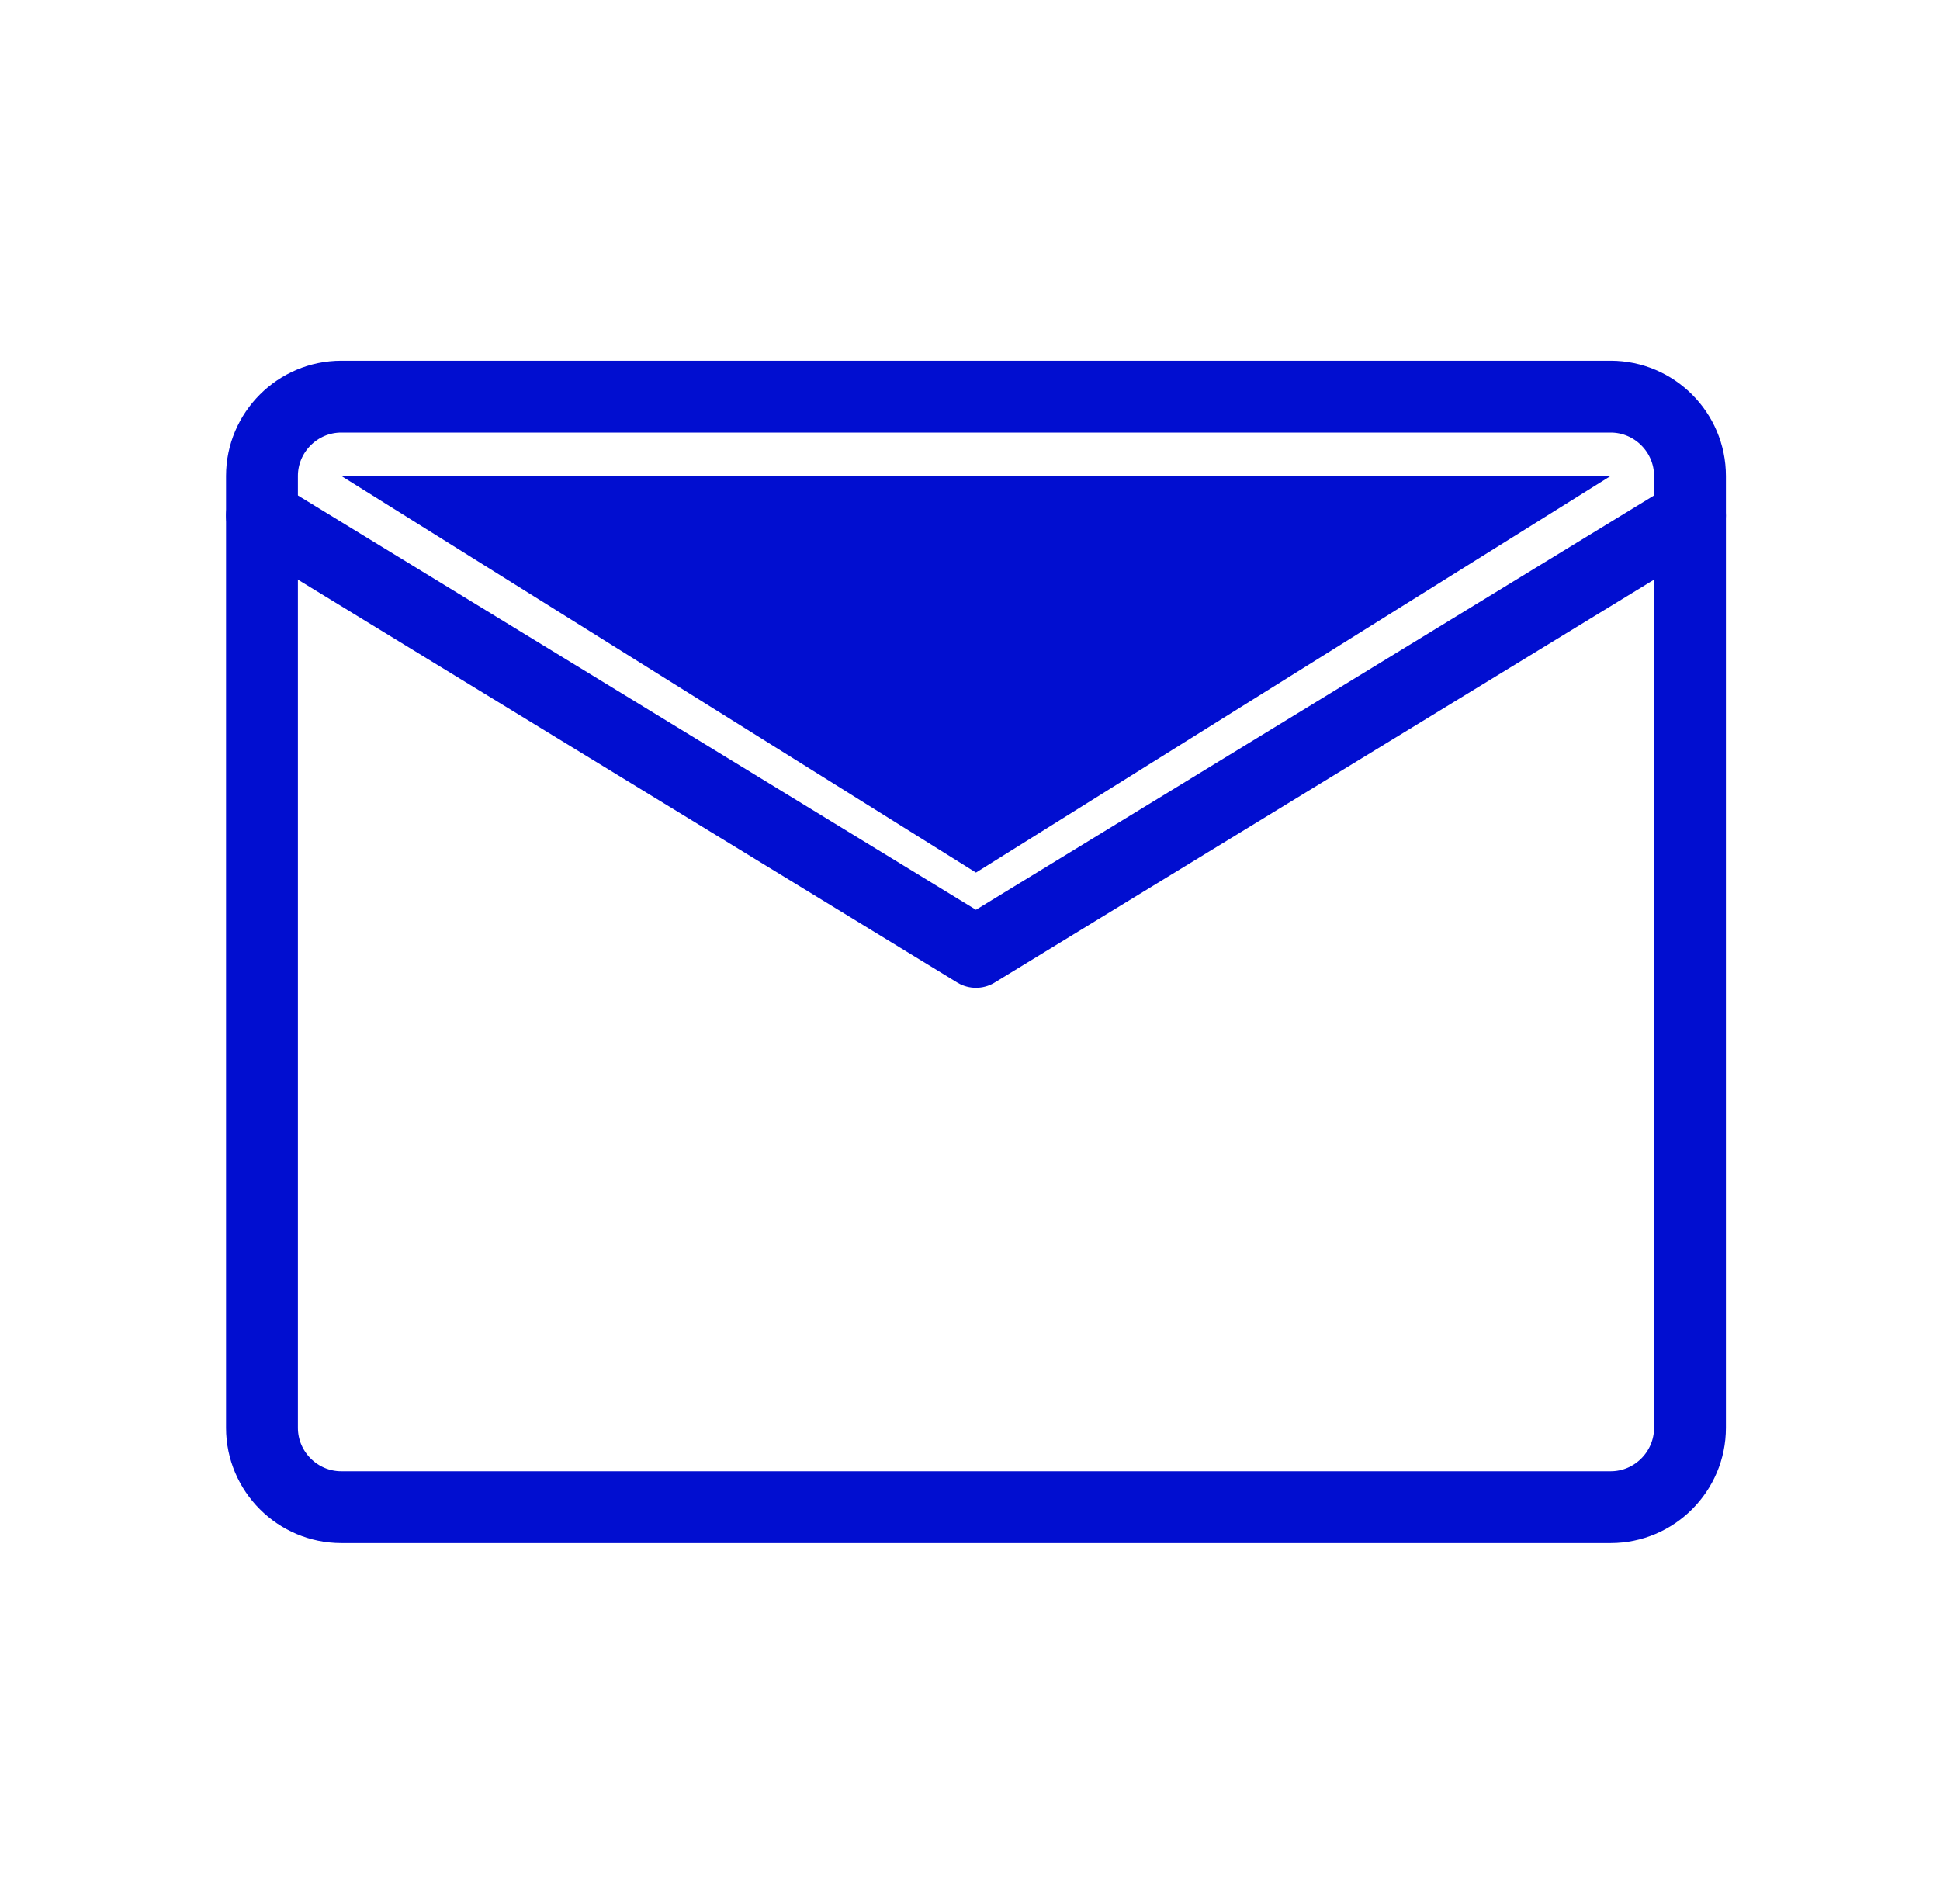
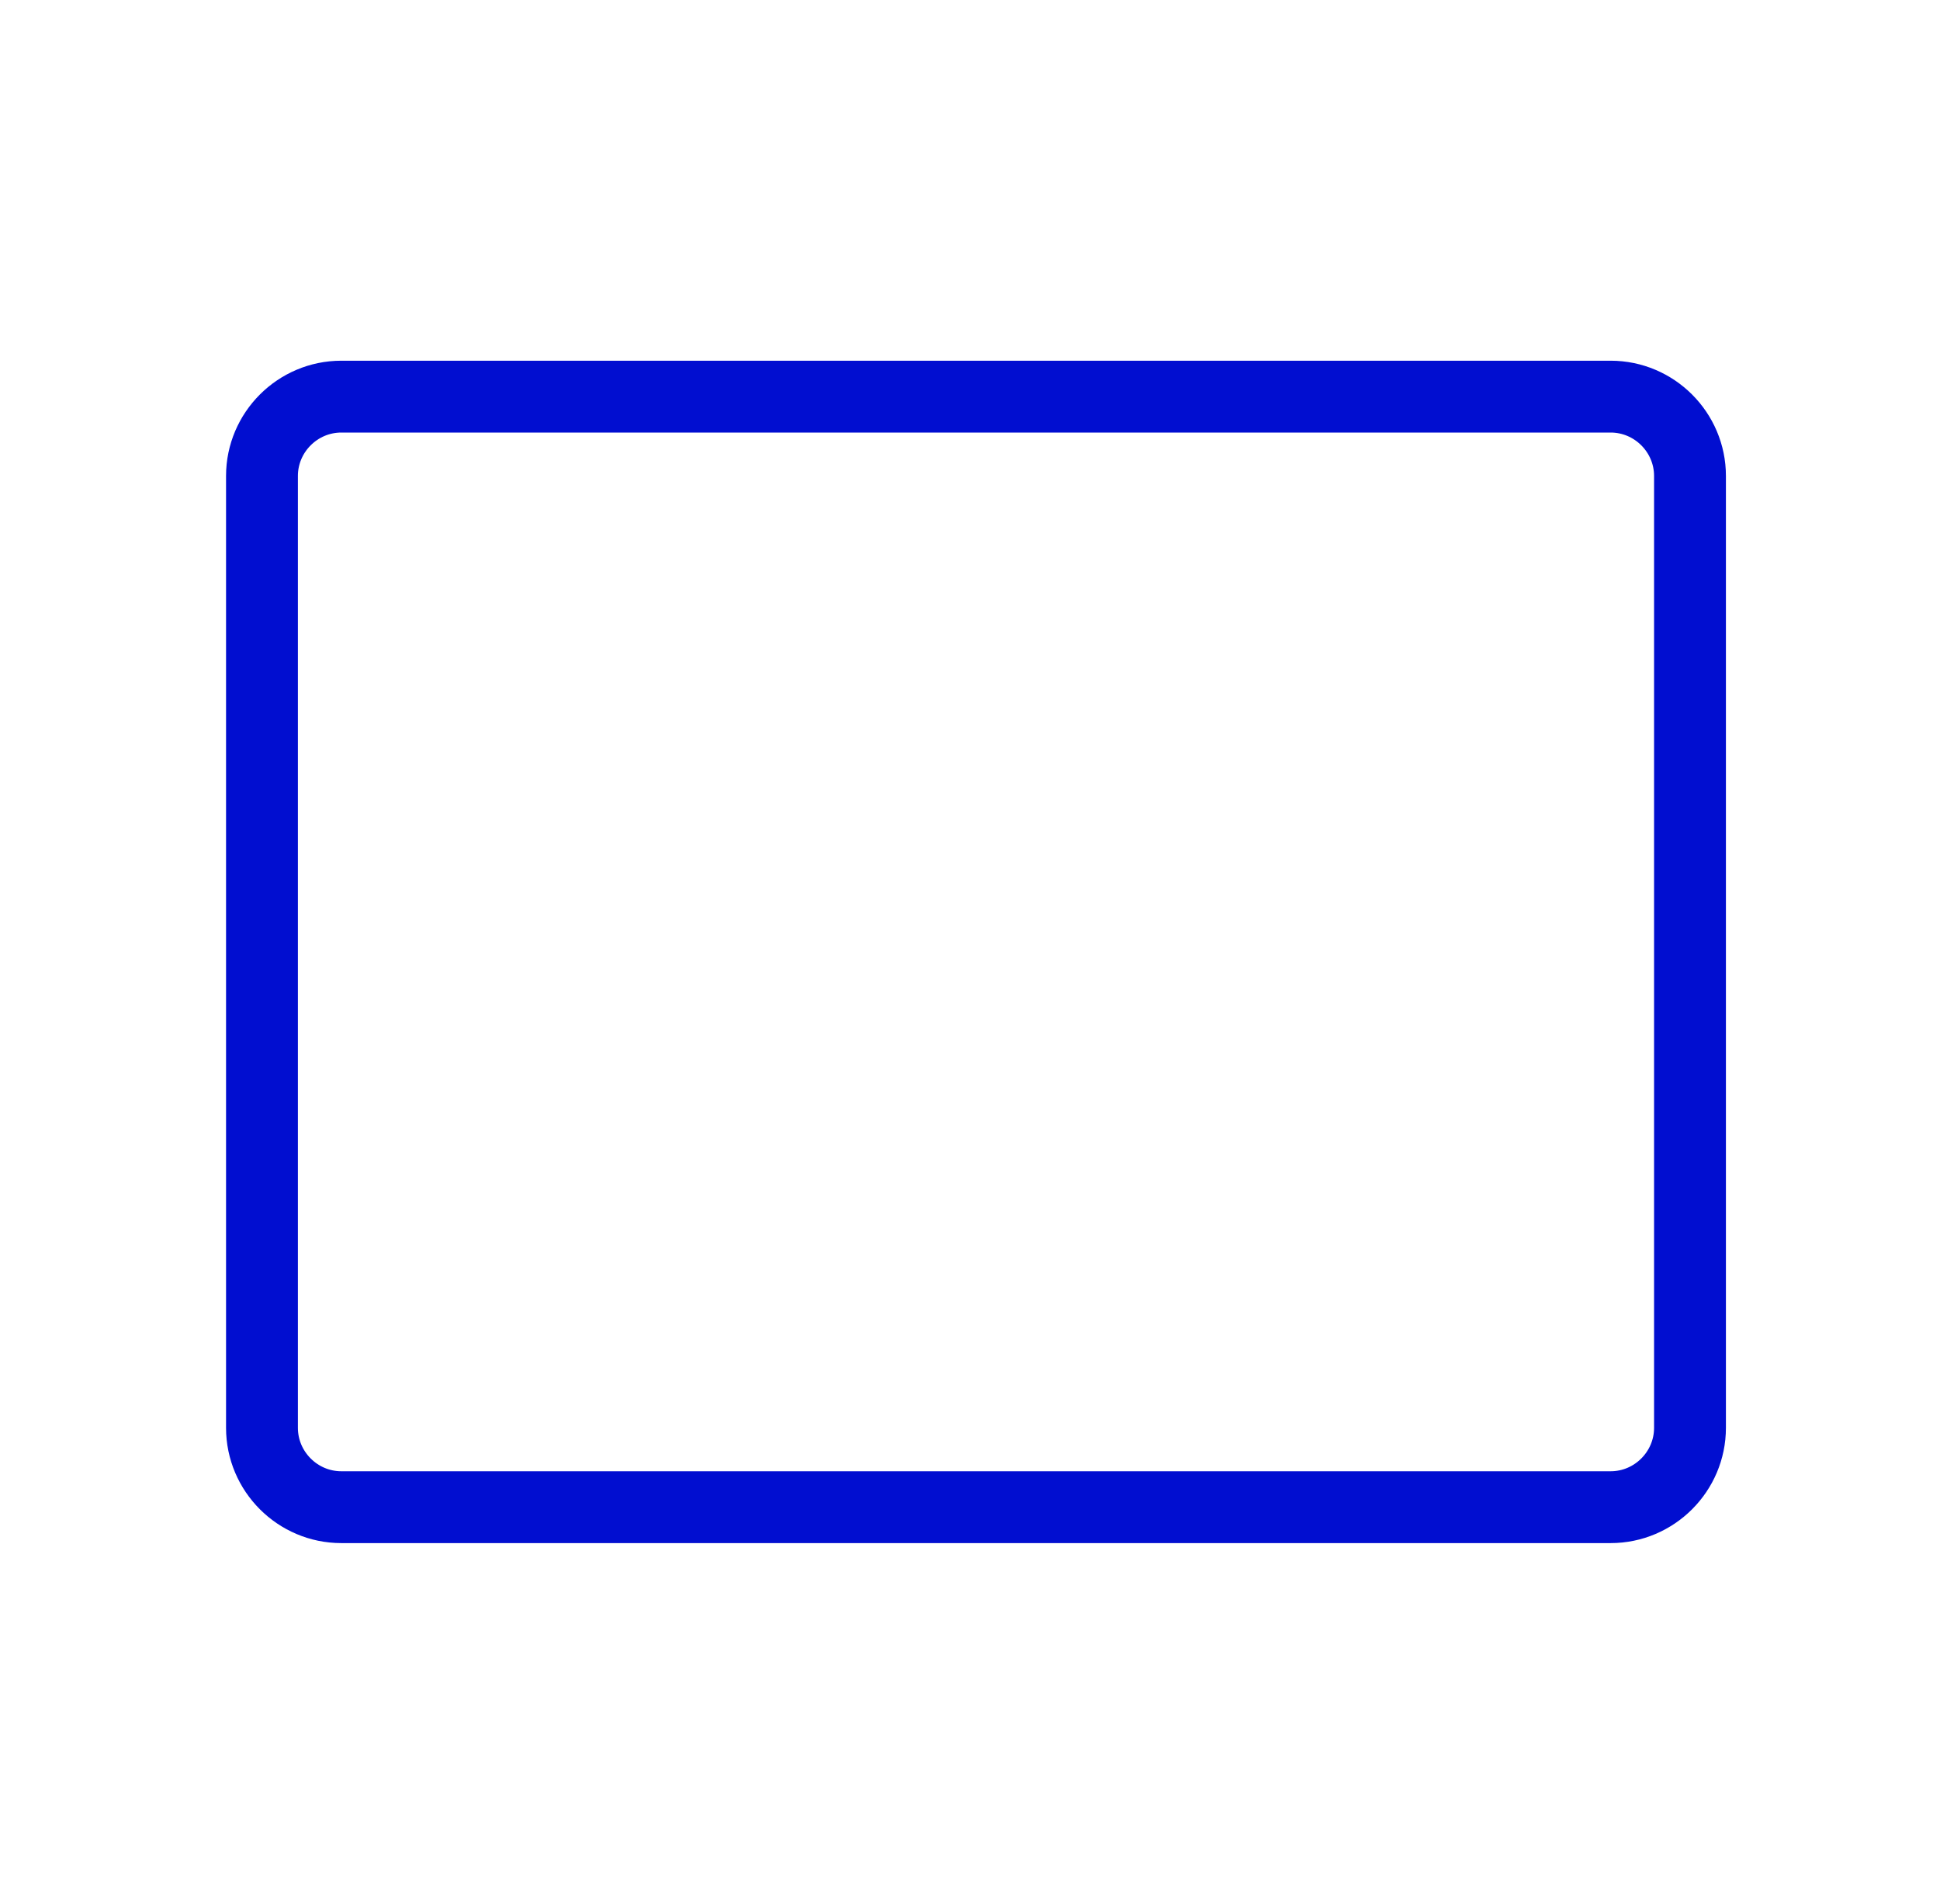
<svg xmlns="http://www.w3.org/2000/svg" width="54" height="53" viewBox="0 0 54 53" fill="none">
-   <path d="M27.166 24.292L9.5 13.25H44.833L27.166 24.292Z" fill="#010ED0" />
  <path d="M9.5 11.042H44.833C46.048 11.042 47.041 12.036 47.041 13.25V39.75C47.041 40.965 46.048 41.959 44.833 41.959H9.5C8.285 41.959 7.292 40.965 7.292 39.75V13.25C7.292 12.036 8.285 11.042 9.5 11.042Z" stroke="#010ED0" stroke-width="2" stroke-linecap="round" stroke-linejoin="round" />
-   <path d="M7.292 14.354L27.166 26.5L47.041 14.354" stroke="#010ED0" stroke-width="2" stroke-linecap="round" stroke-linejoin="round" />
</svg>